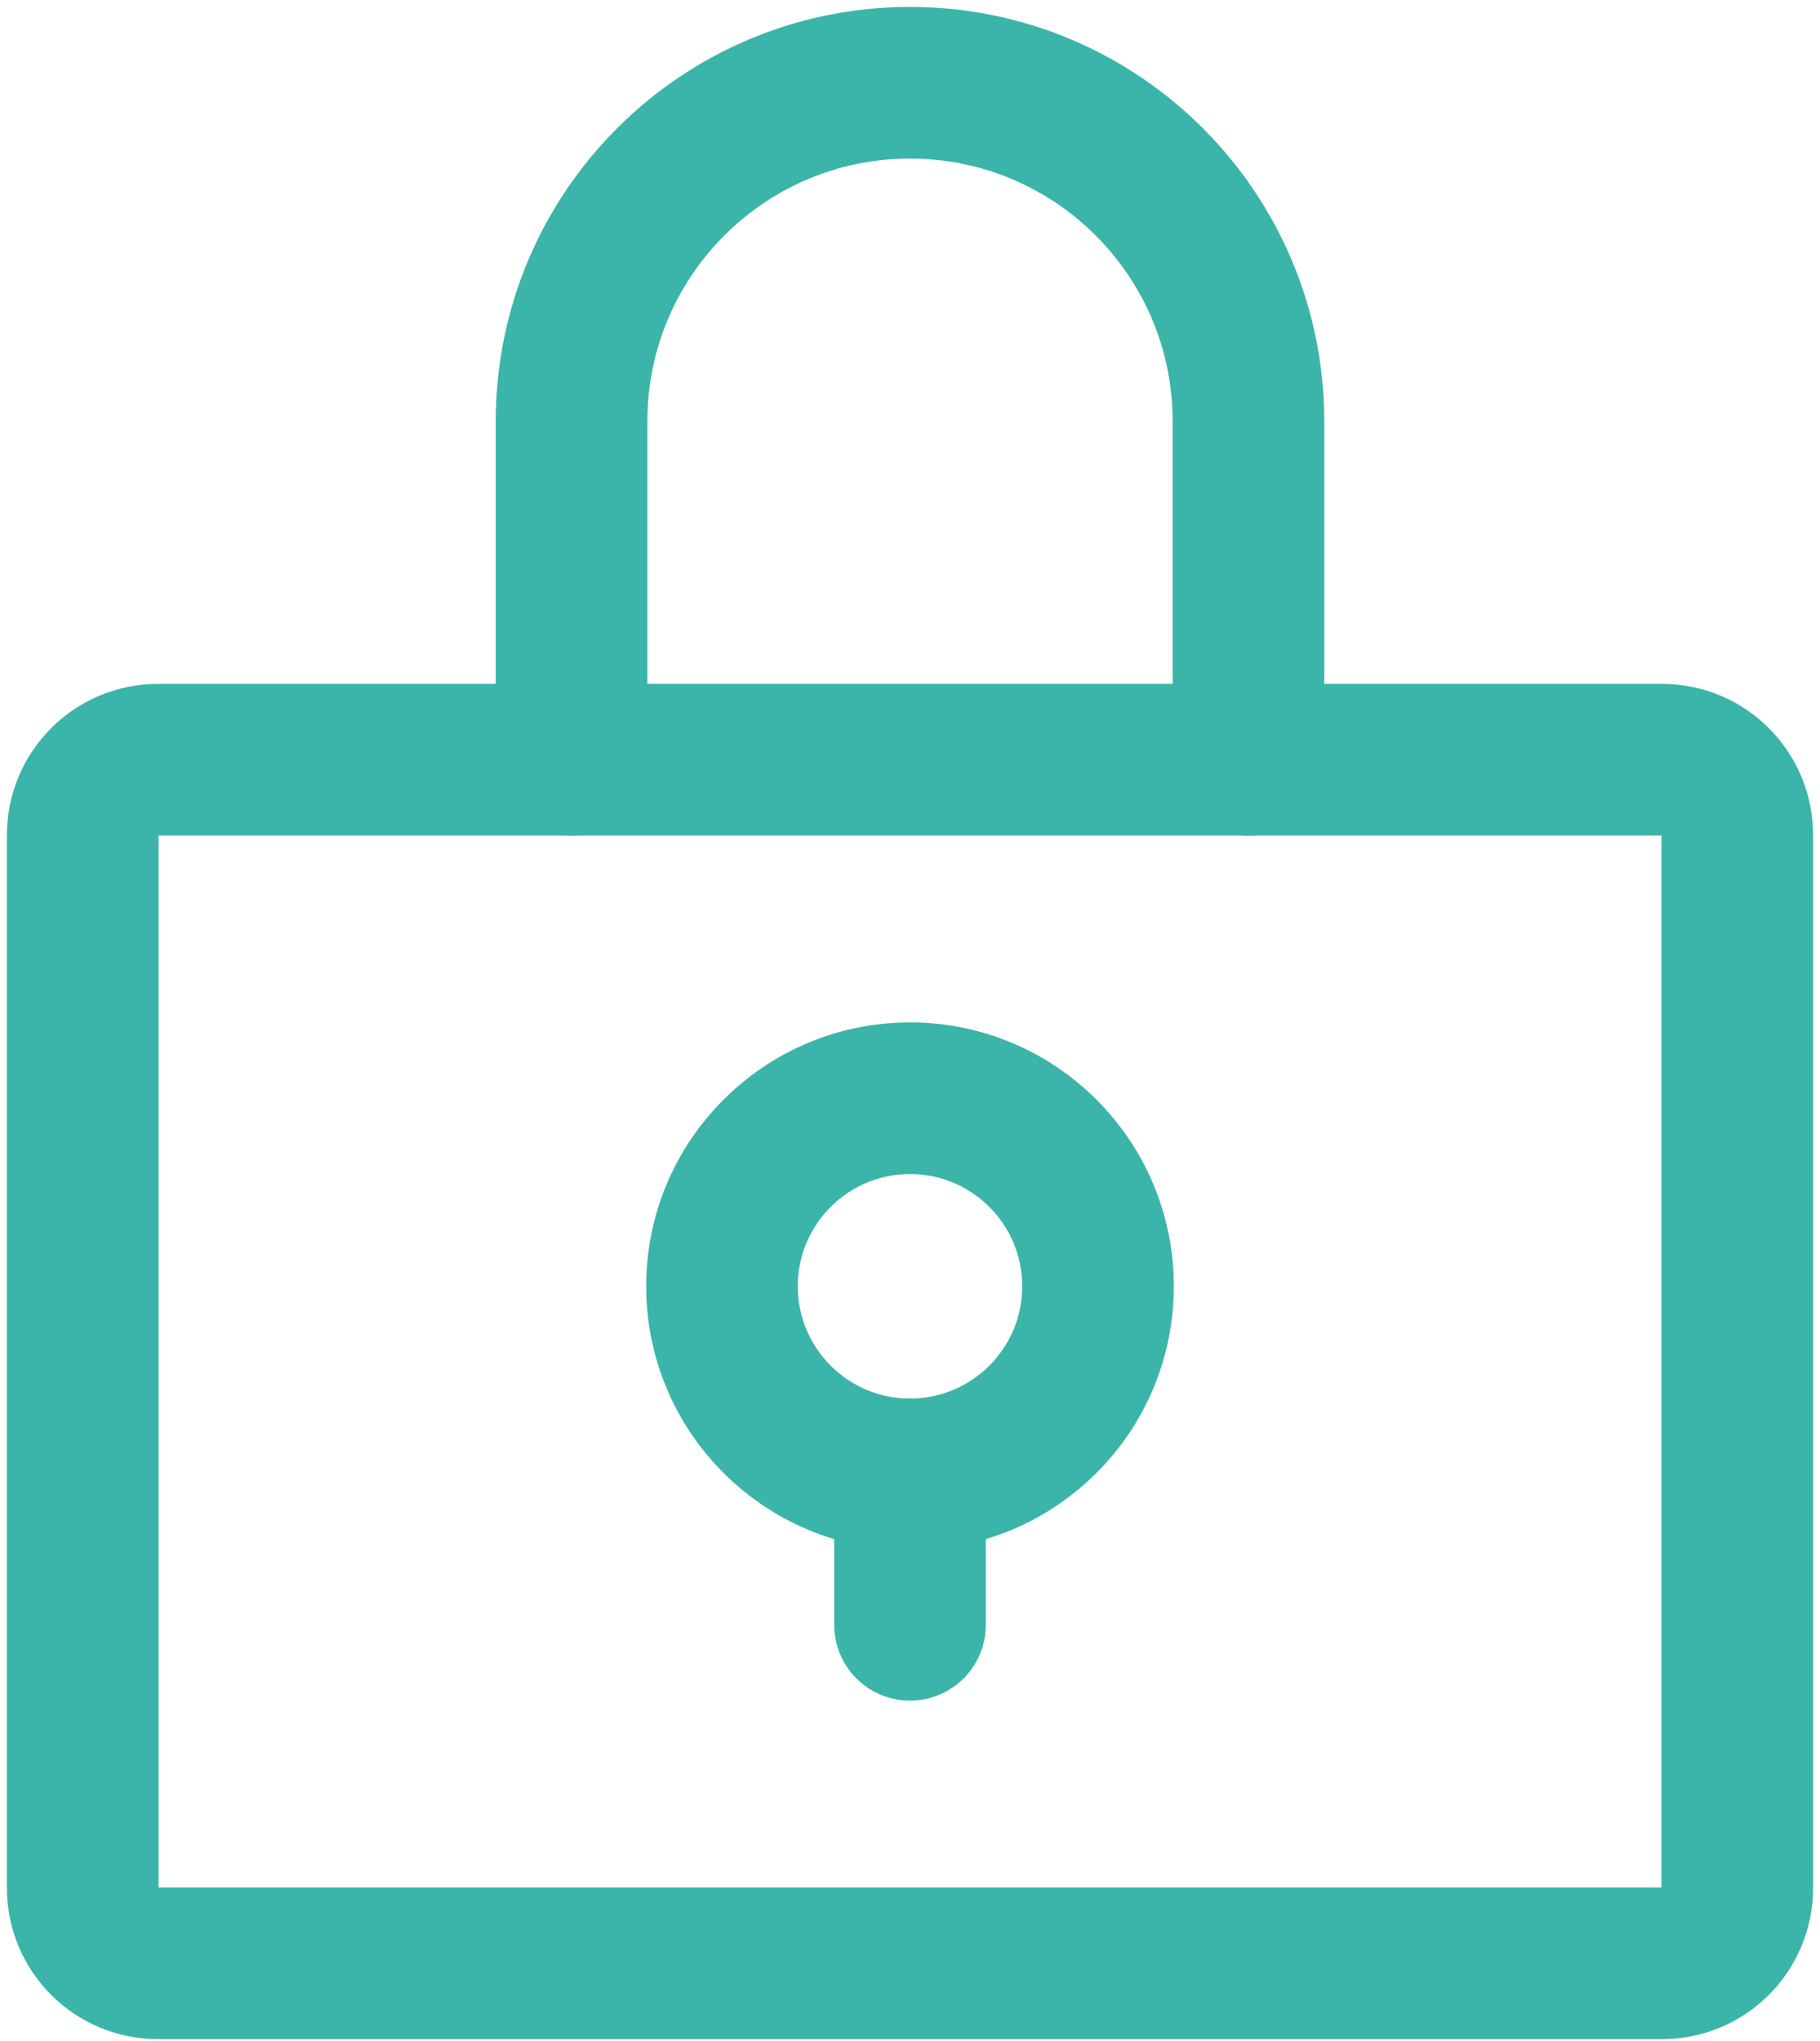
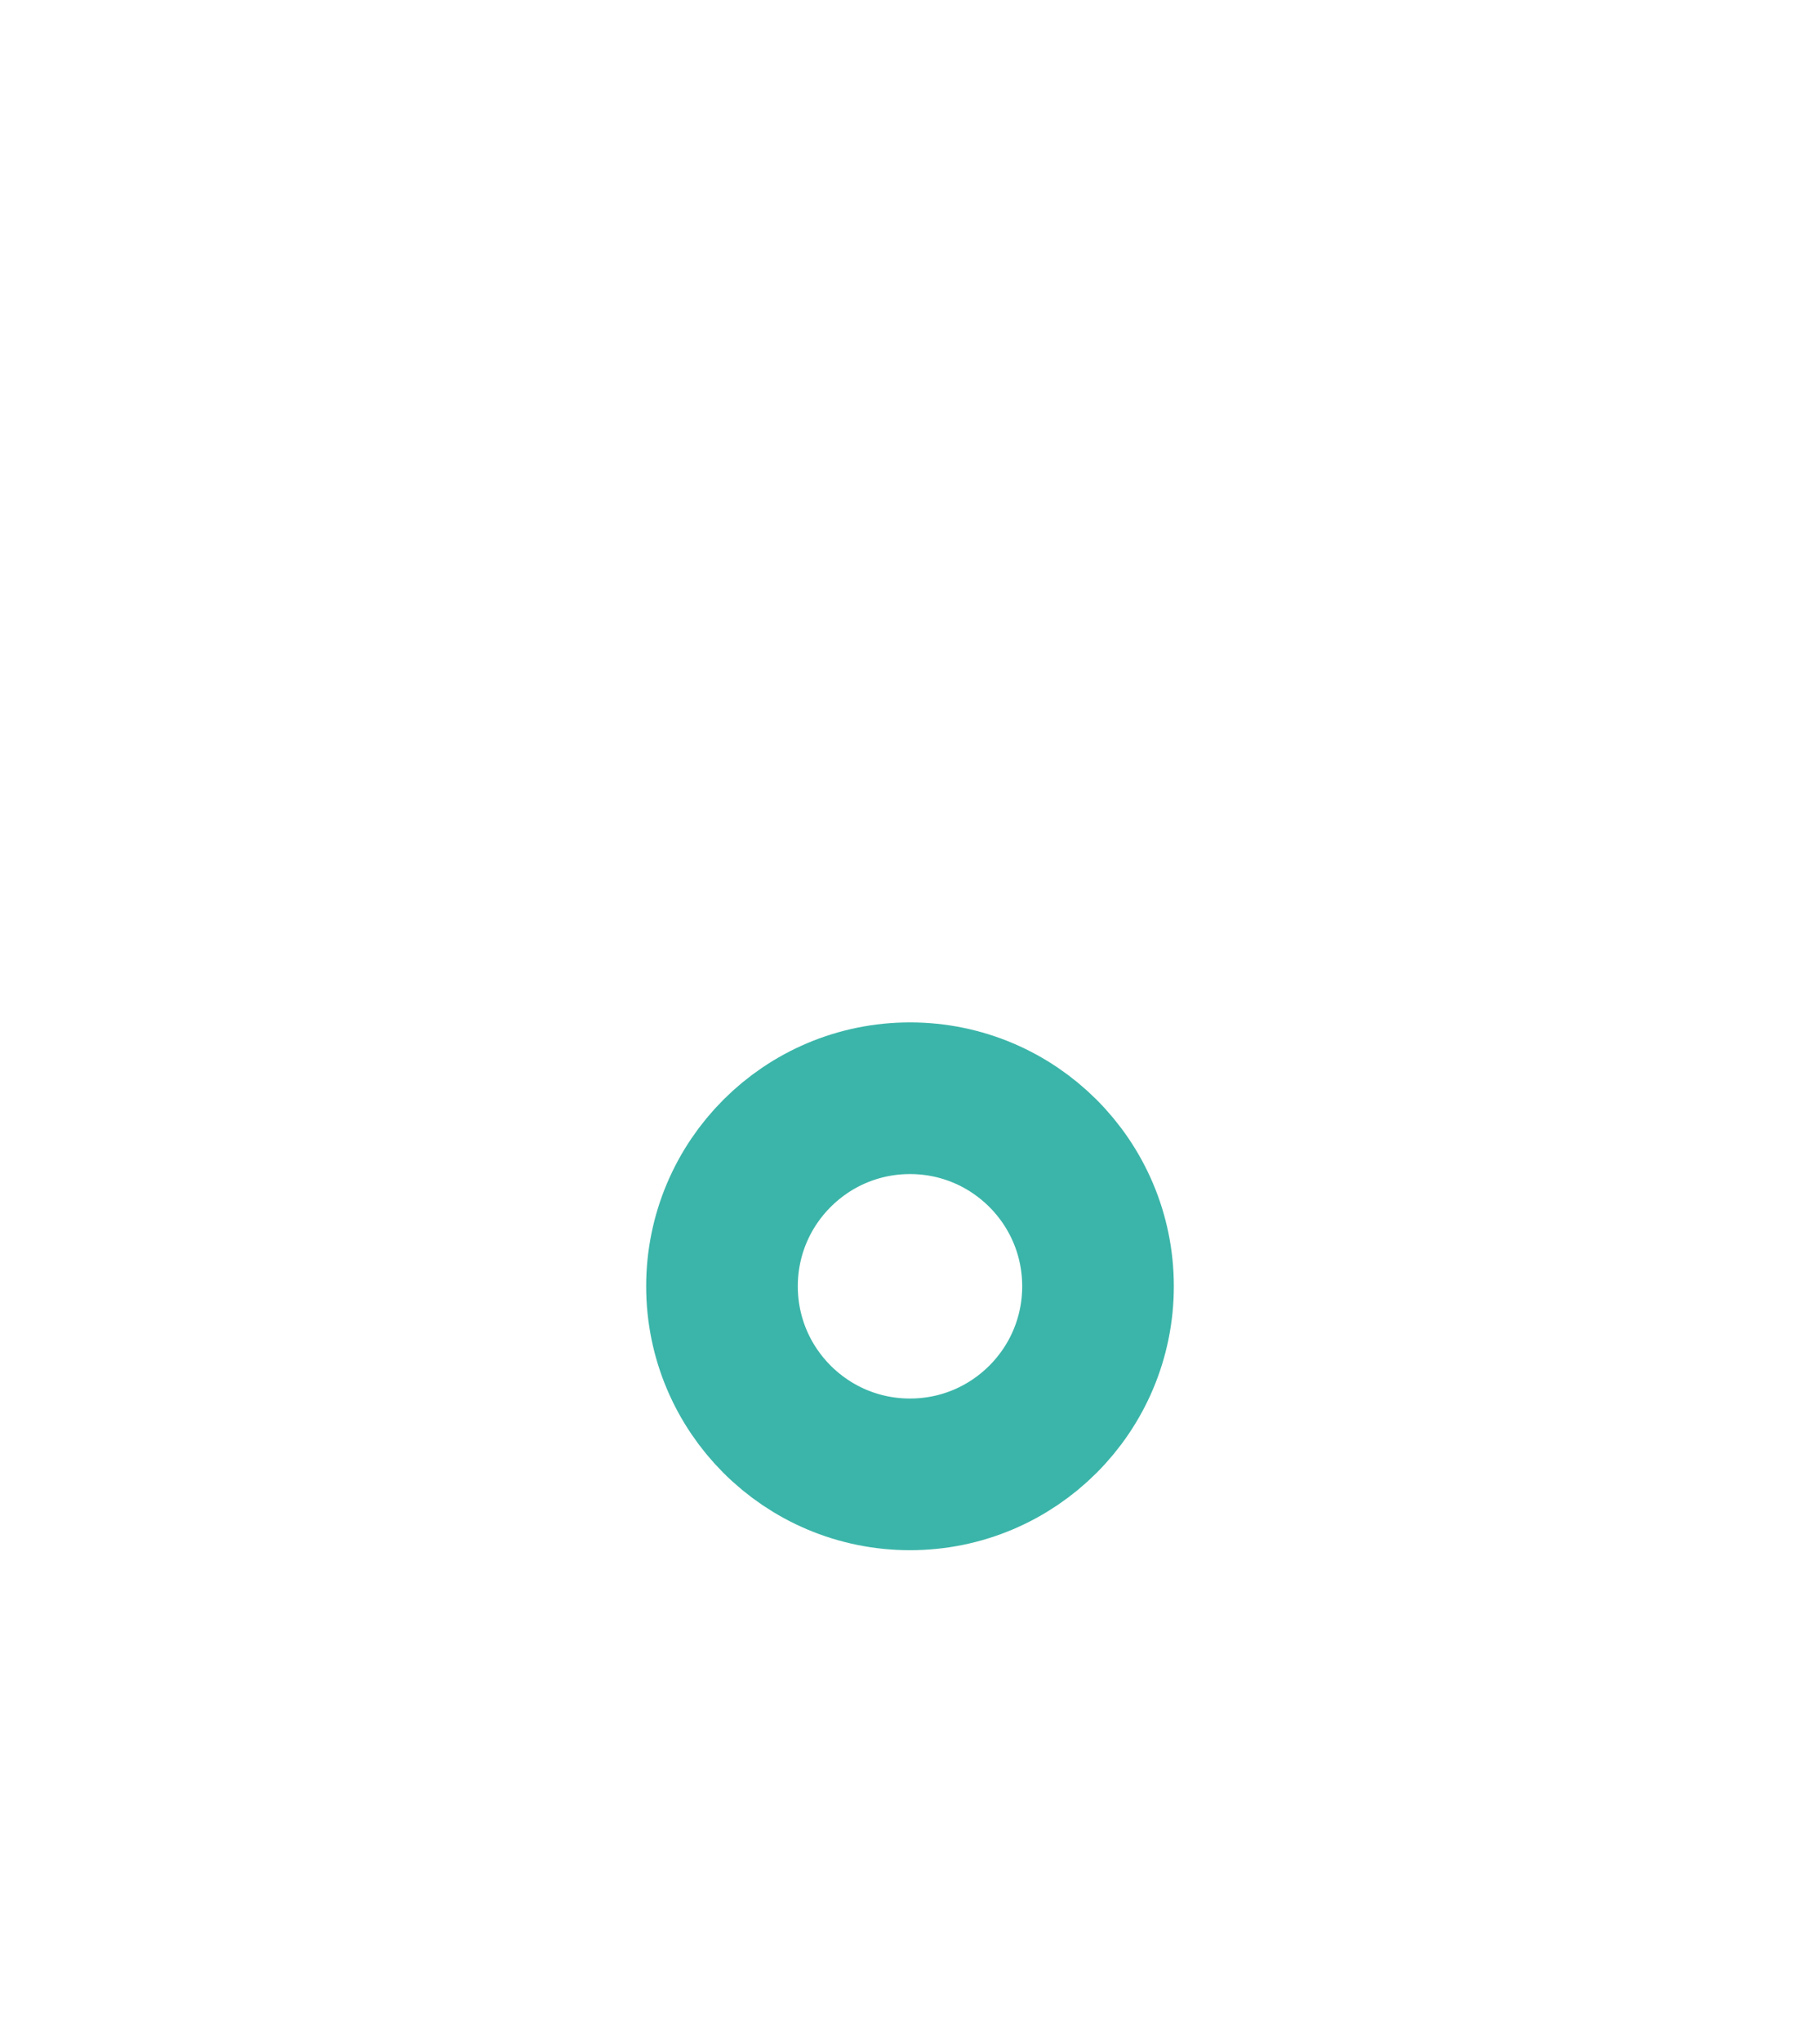
<svg xmlns="http://www.w3.org/2000/svg" width="66" height="74" viewBox="0 0 66 74" fill="none">
-   <path d="M60.273 27.545H5.727C4.221 27.545 3 28.767 3 30.273V68.454C3 69.961 4.221 71.182 5.727 71.182H60.273C61.779 71.182 63 69.961 63 68.454V30.273C63 28.767 61.779 27.545 60.273 27.545Z" stroke="#3BB5A9" stroke-width="5.499" stroke-linecap="round" stroke-linejoin="round" />
-   <path d="M20.727 27.546V15.273C20.727 8.495 26.223 3 33 3C39.777 3 45.273 8.495 45.273 15.273V27.546" stroke="#3BB5A9" stroke-width="5.499" stroke-linecap="round" stroke-linejoin="round" />
  <path d="M33 53.455C36.766 53.455 39.818 50.402 39.818 46.636C39.818 42.871 36.766 39.818 33 39.818C29.234 39.818 26.182 42.871 26.182 46.636C26.182 50.402 29.234 53.455 33 53.455Z" stroke="#3BB5A9" stroke-width="5.499" stroke-linecap="round" stroke-linejoin="round" />
-   <path d="M33 53.455V58.909" stroke="#3BB5A9" stroke-width="5.499" stroke-linecap="round" stroke-linejoin="round" />
</svg>